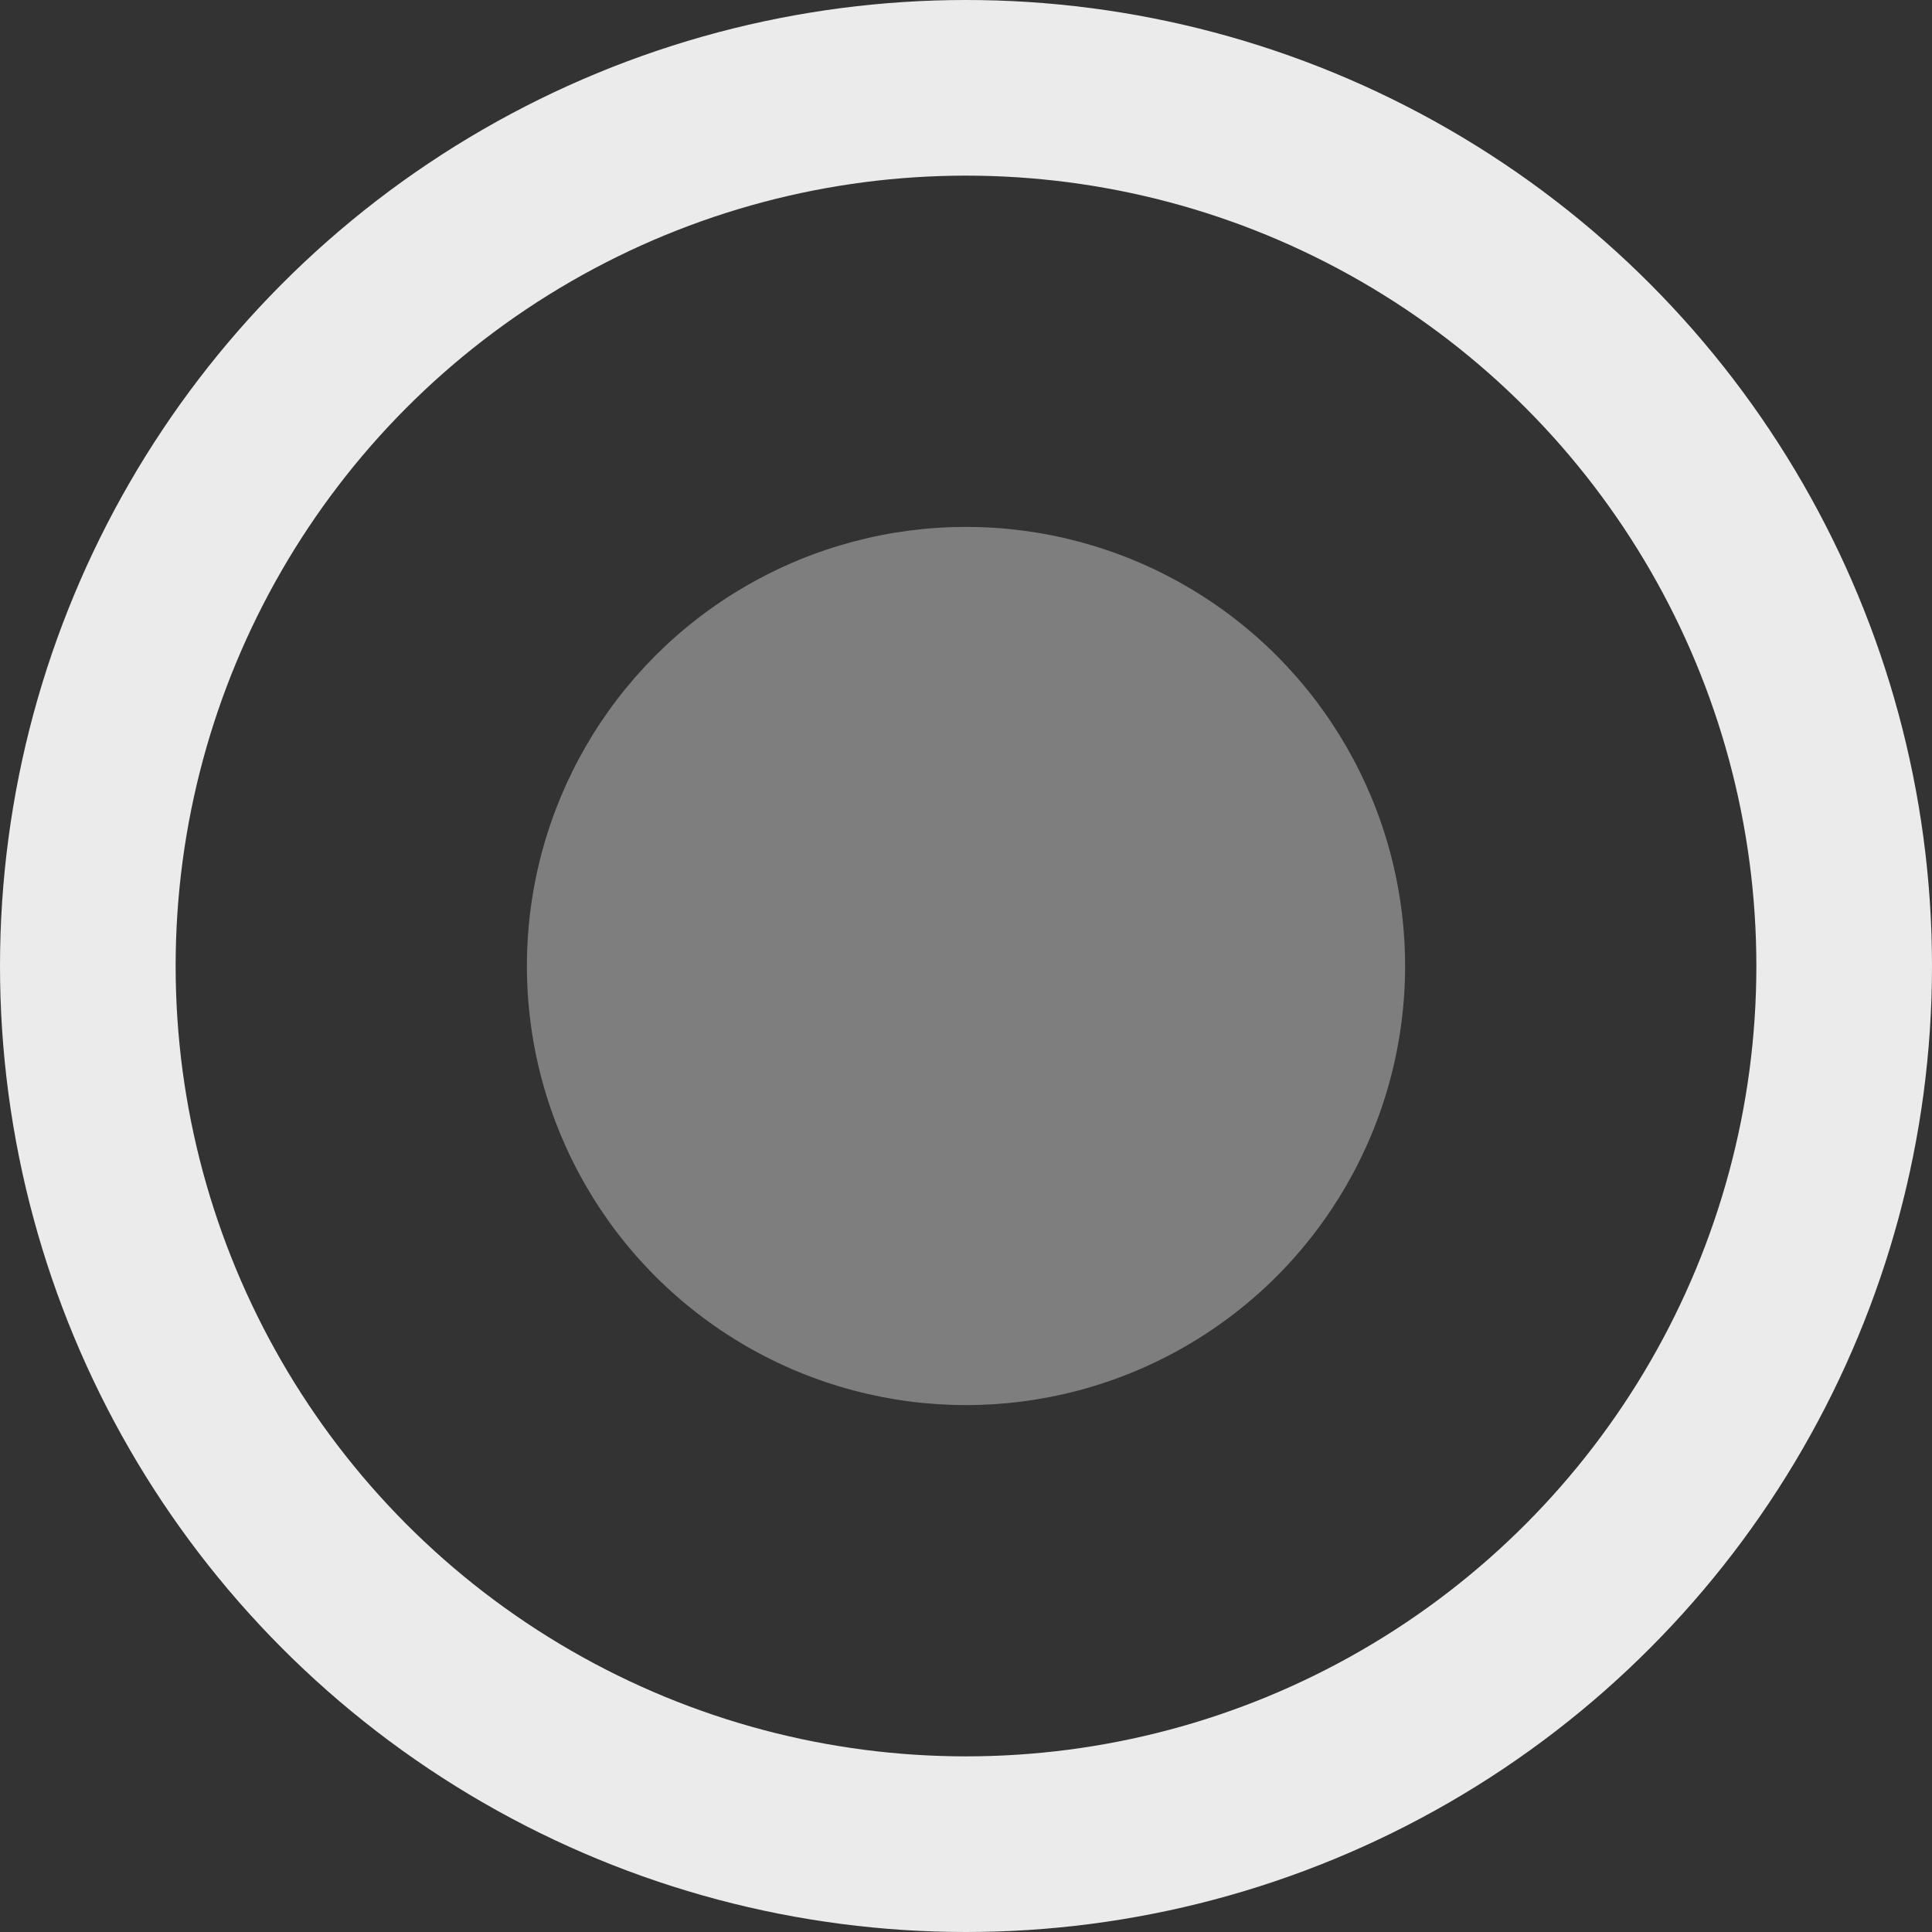
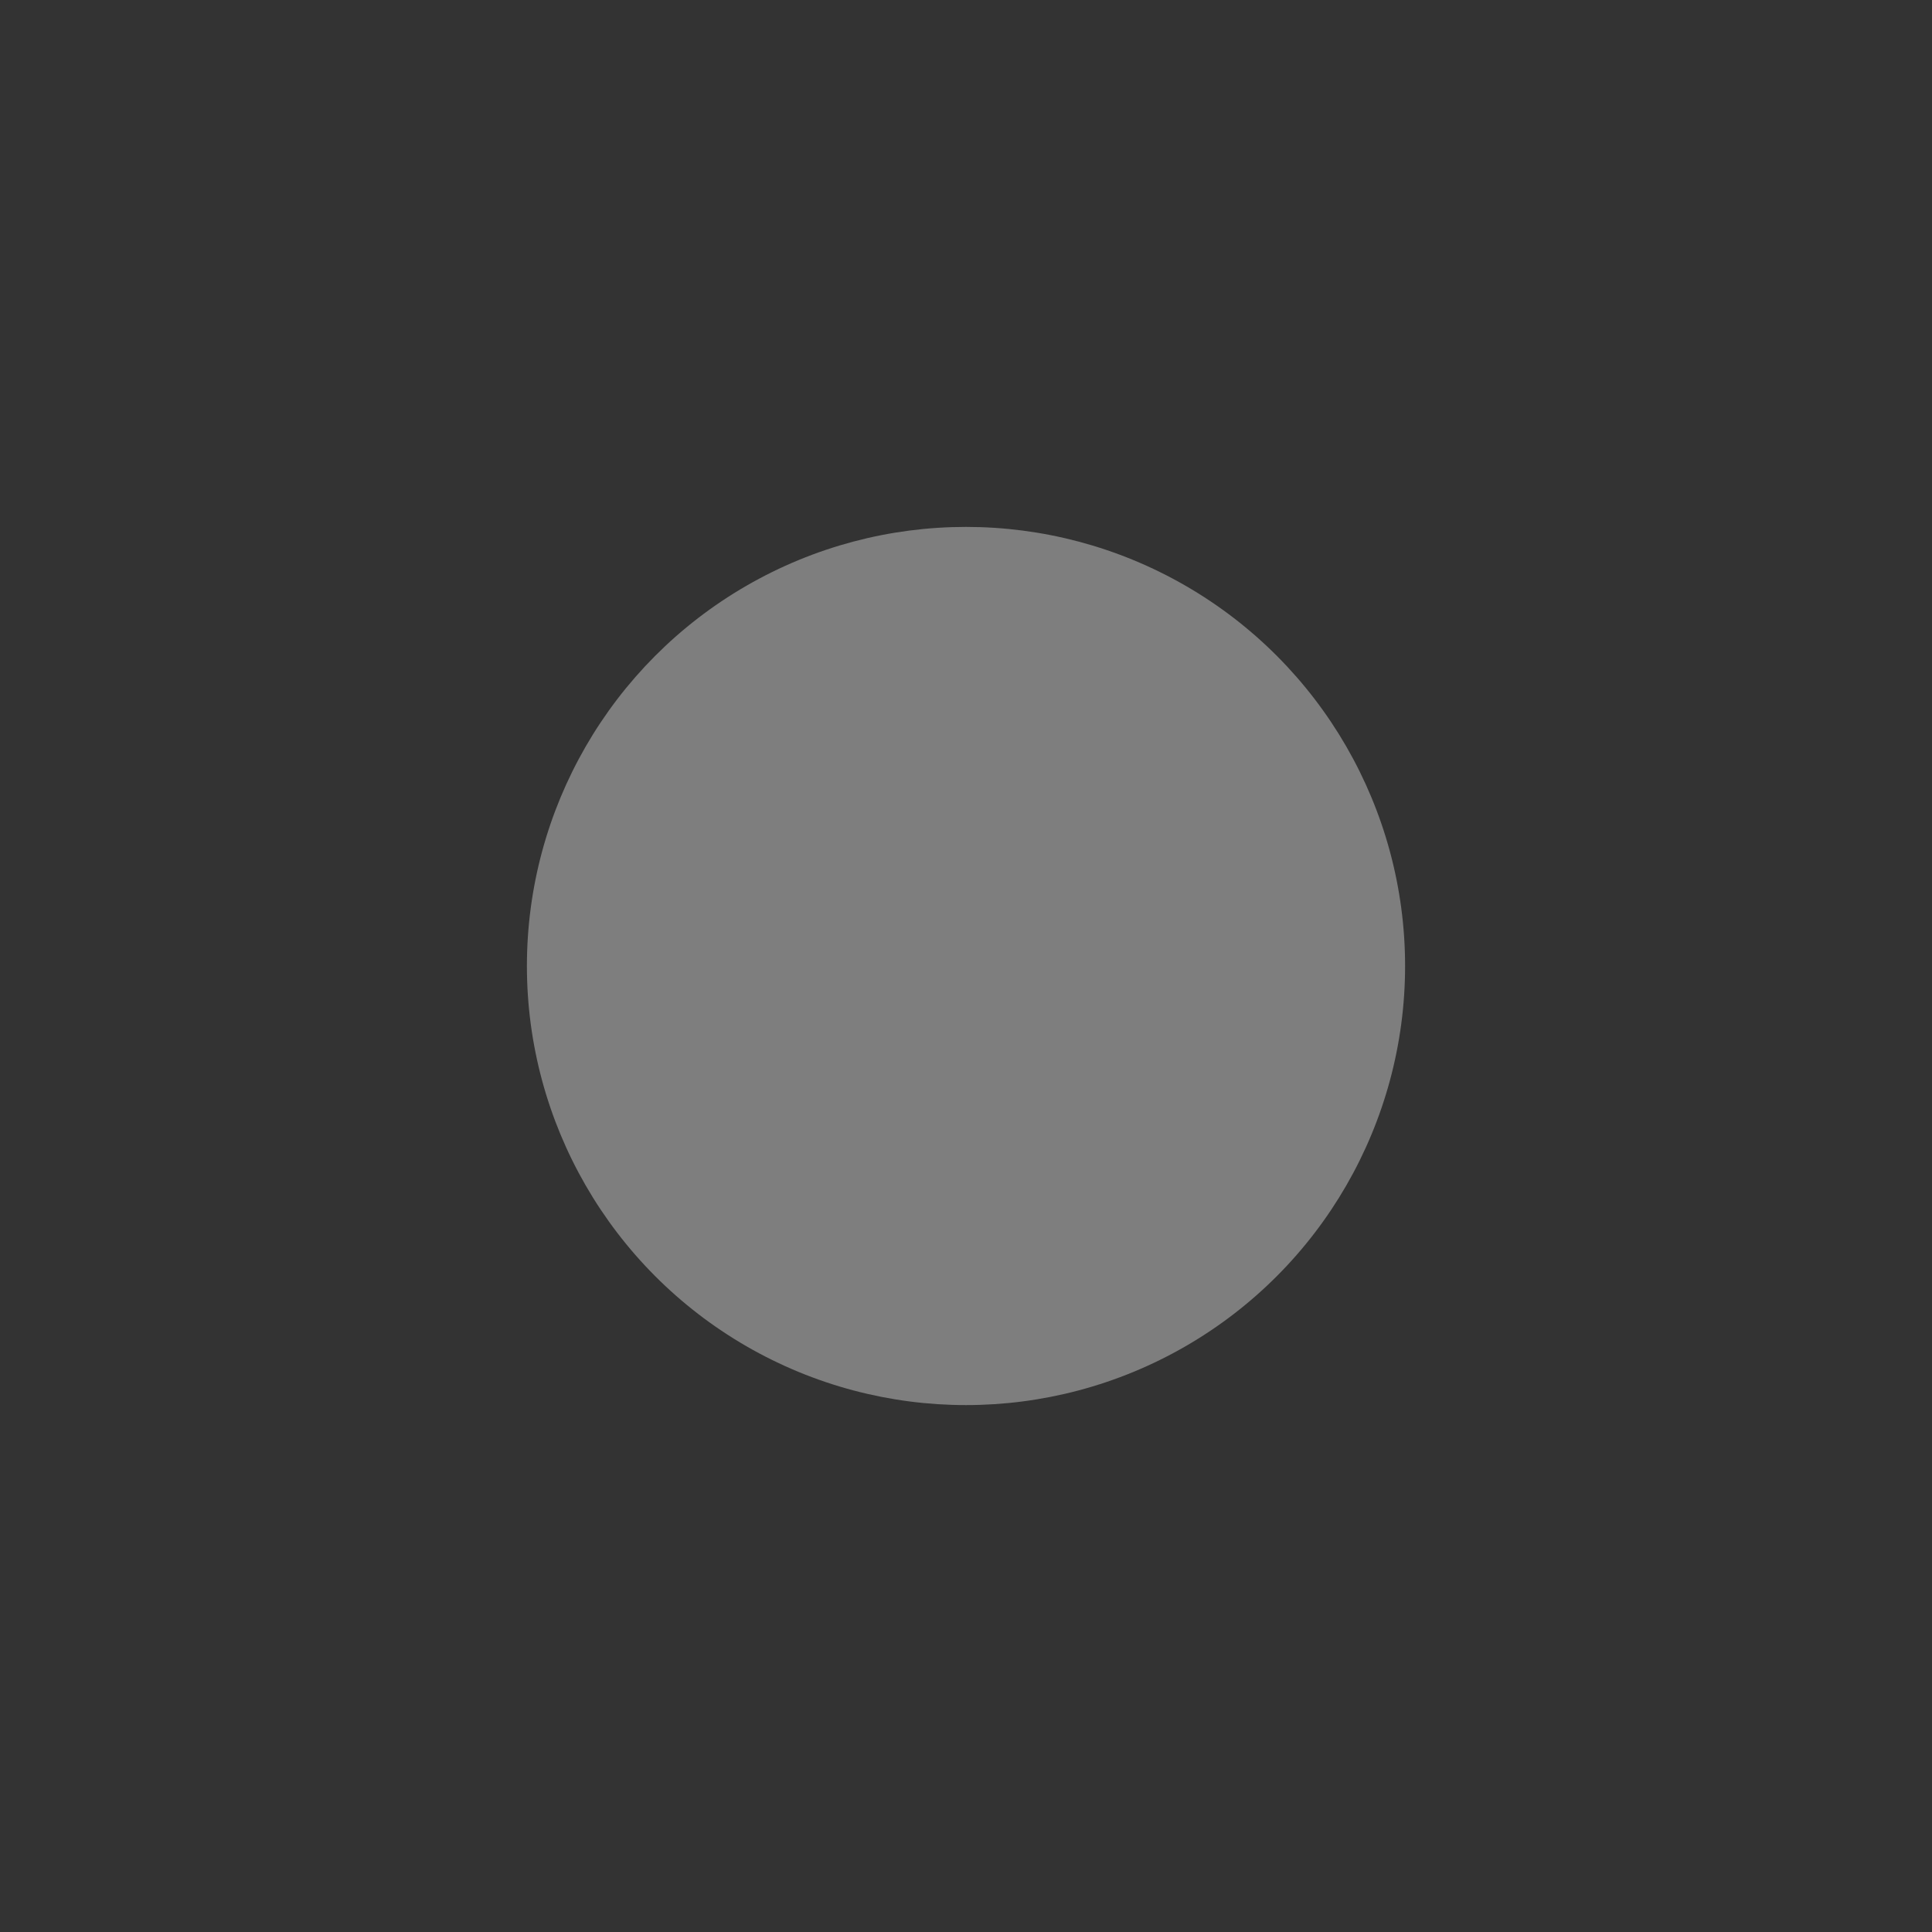
<svg xmlns="http://www.w3.org/2000/svg" id="Vrstva_1" data-name="Vrstva 1" viewBox="0 0 22 22">
  <rect x="0" y="0" width="22" height="22" fill="#333333" stroke="none" />
  <defs>
    <style>.cls-1{fill:#7e7e7e;}.cls-2{fill:none;stroke:#ebebeb;stroke-miterlimit:10;stroke-width:2px;}</style>
  </defs>
  <title>point</title>
  <circle class="cls-1" cx="11" cy="11" r="5" />
-   <circle class="cls-2" cx="11" cy="11" r="10" />
</svg>